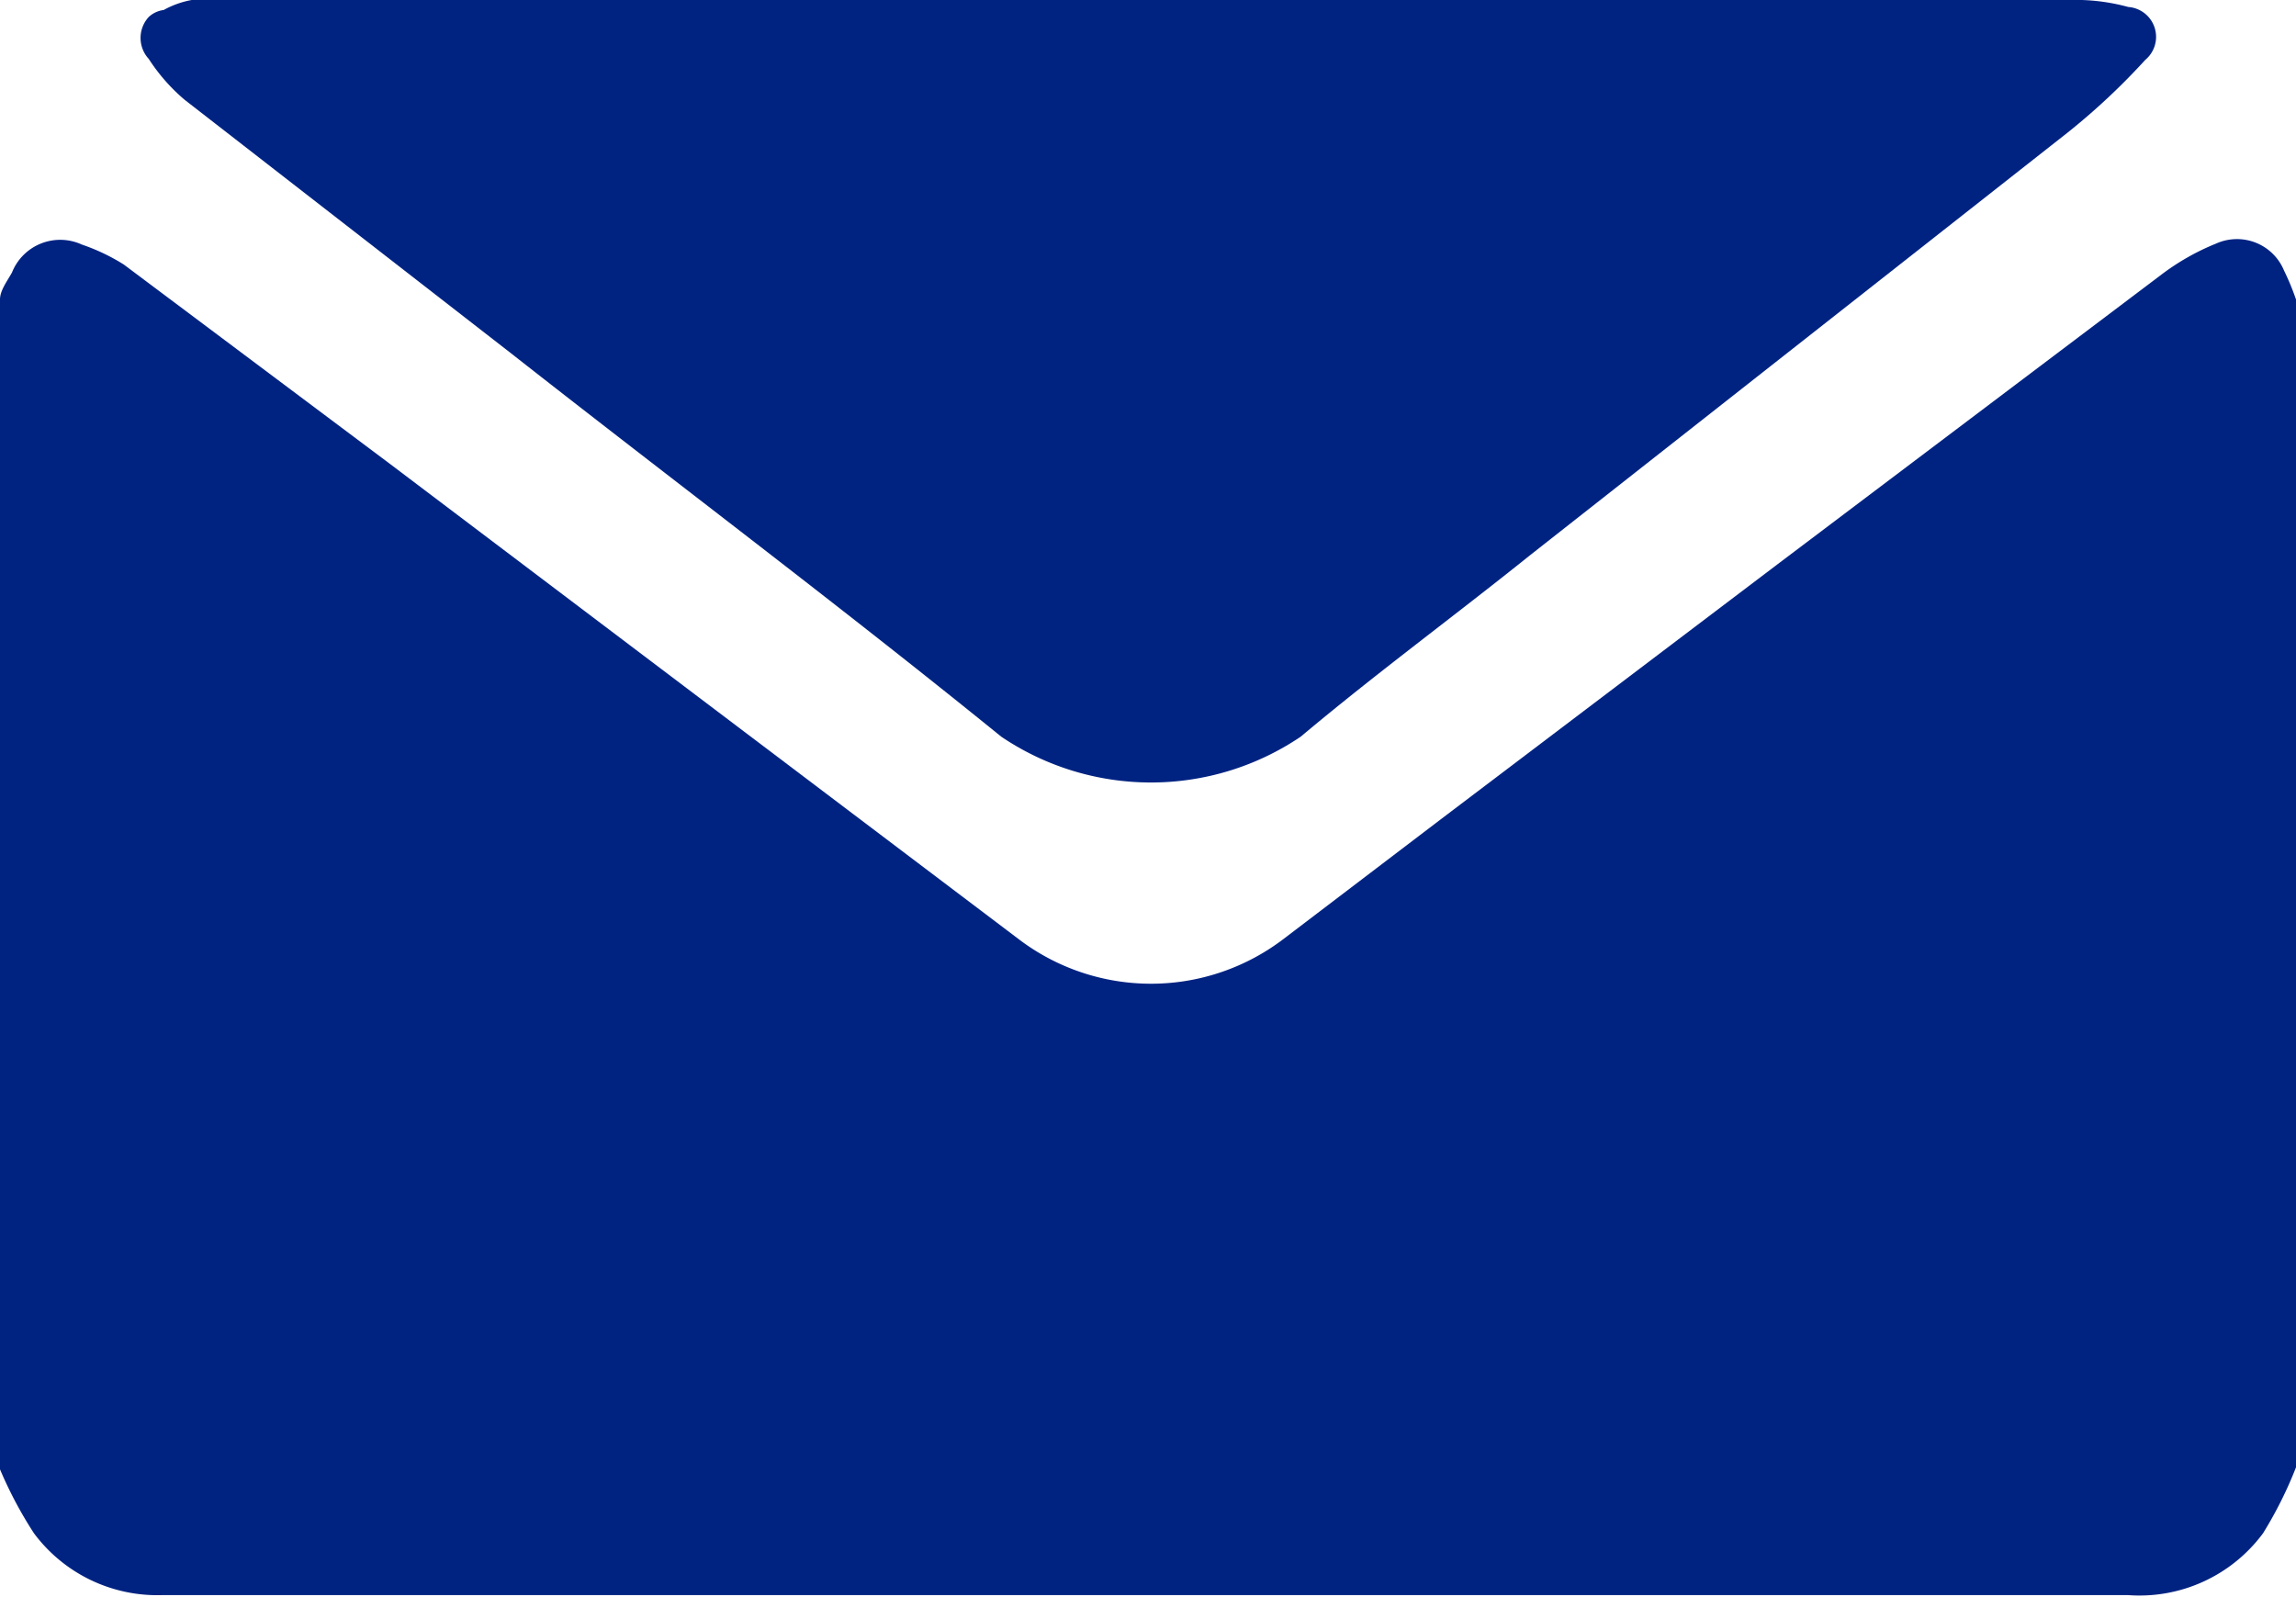
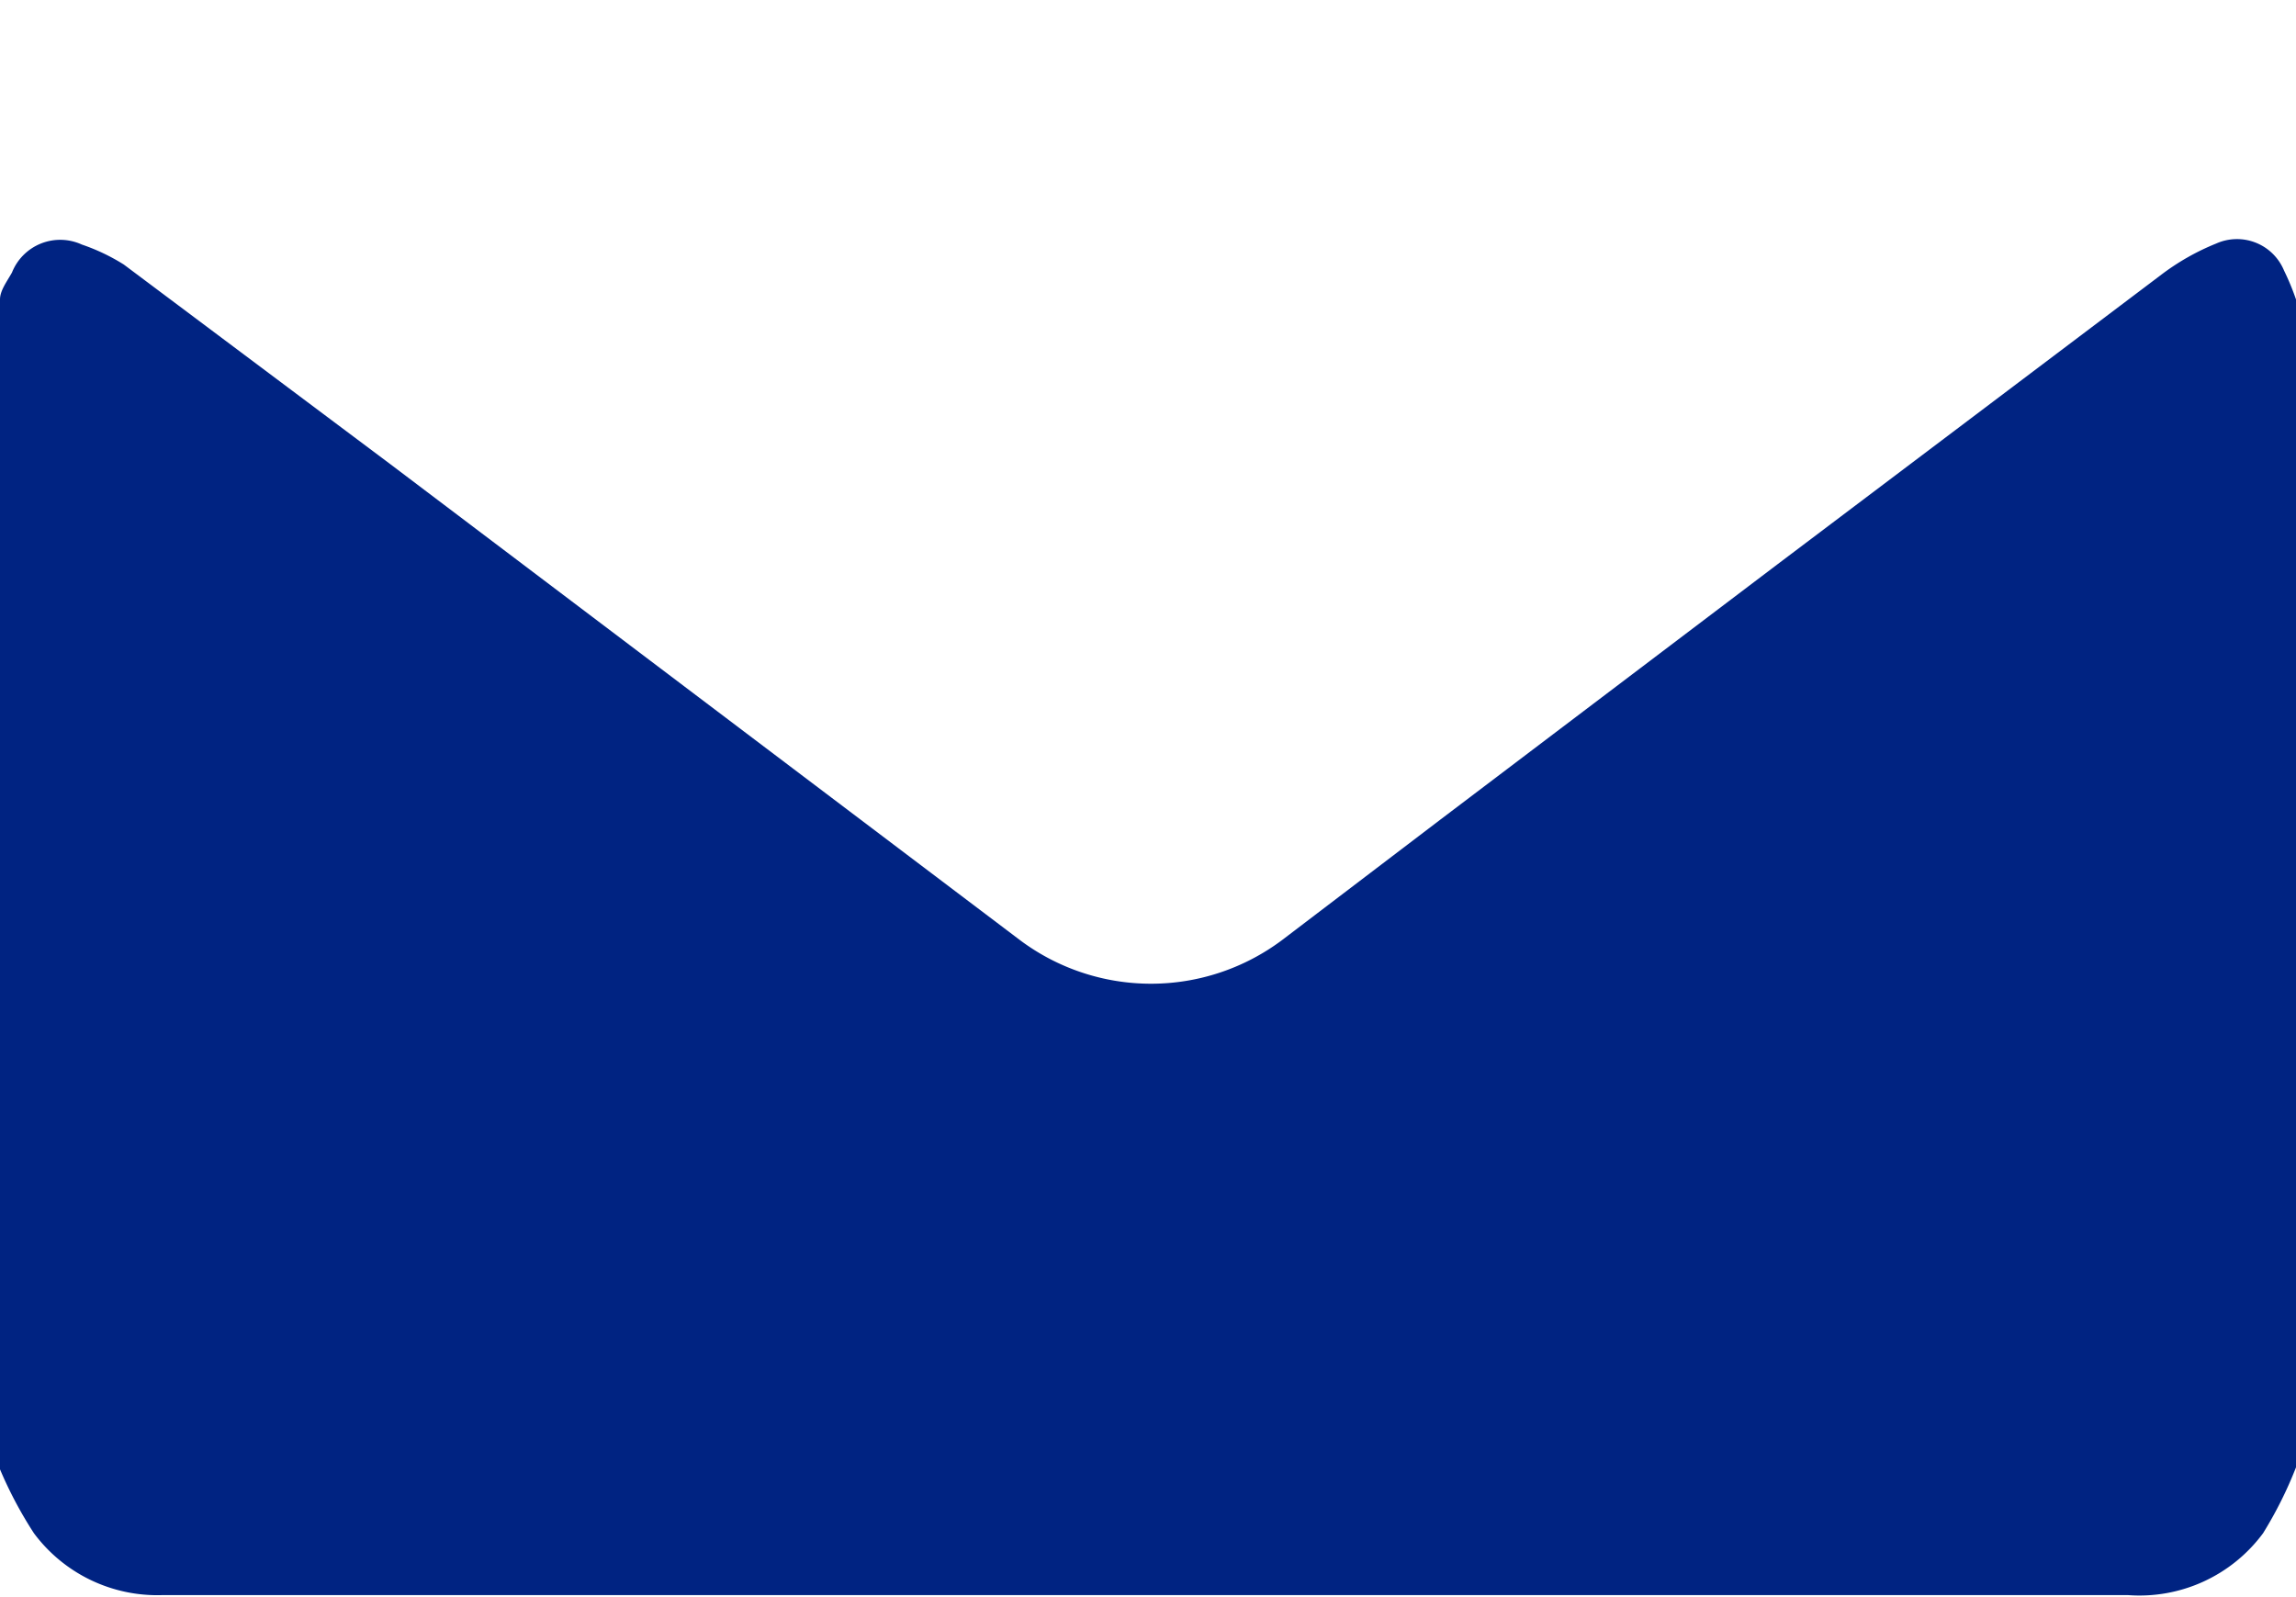
<svg xmlns="http://www.w3.org/2000/svg" id="Layer_1" data-name="Layer 1" viewBox="0 0 23 16">
  <defs>
    <style>.cls-1{fill:#002382;}</style>
  </defs>
  <title>footer_icons</title>
  <path class="cls-1" d="M0,14.72V3c0-.09.07-.18.12-.27a.52.52,0,0,1,.7-.28h0a2,2,0,0,1,.42.2l2.67,2,6.31,4.77a2.19,2.19,0,0,0,2.62,0l1.59-1.21,3.38-2.56,3.83-2.89a2.39,2.39,0,0,1,.56-.32.51.51,0,0,1,.68.27A2.52,2.52,0,0,1,23,3v11.7a4.07,4.07,0,0,1-.33.66,1.54,1.54,0,0,1-1.35.62H1.62a1.54,1.54,0,0,1-1.28-.62A4.12,4.12,0,0,1,0,14.72Z" />
-   <path class="cls-1" d="M11.5,0h9.23a2,2,0,0,1,.59.07.3.3,0,0,1,.17.53,6.74,6.74,0,0,1-.78.73L15.33,5.56c-.76.61-1.55,1.19-2.3,1.82a2.68,2.68,0,0,1-3,0C8.39,6.05,6.75,4.82,5.12,3.54L1.85,1A1.85,1.85,0,0,1,1.49.59a.31.31,0,0,1,0-.42A.27.27,0,0,1,1.64.1.92.92,0,0,1,1.92,0H11.5Z" />
</svg>